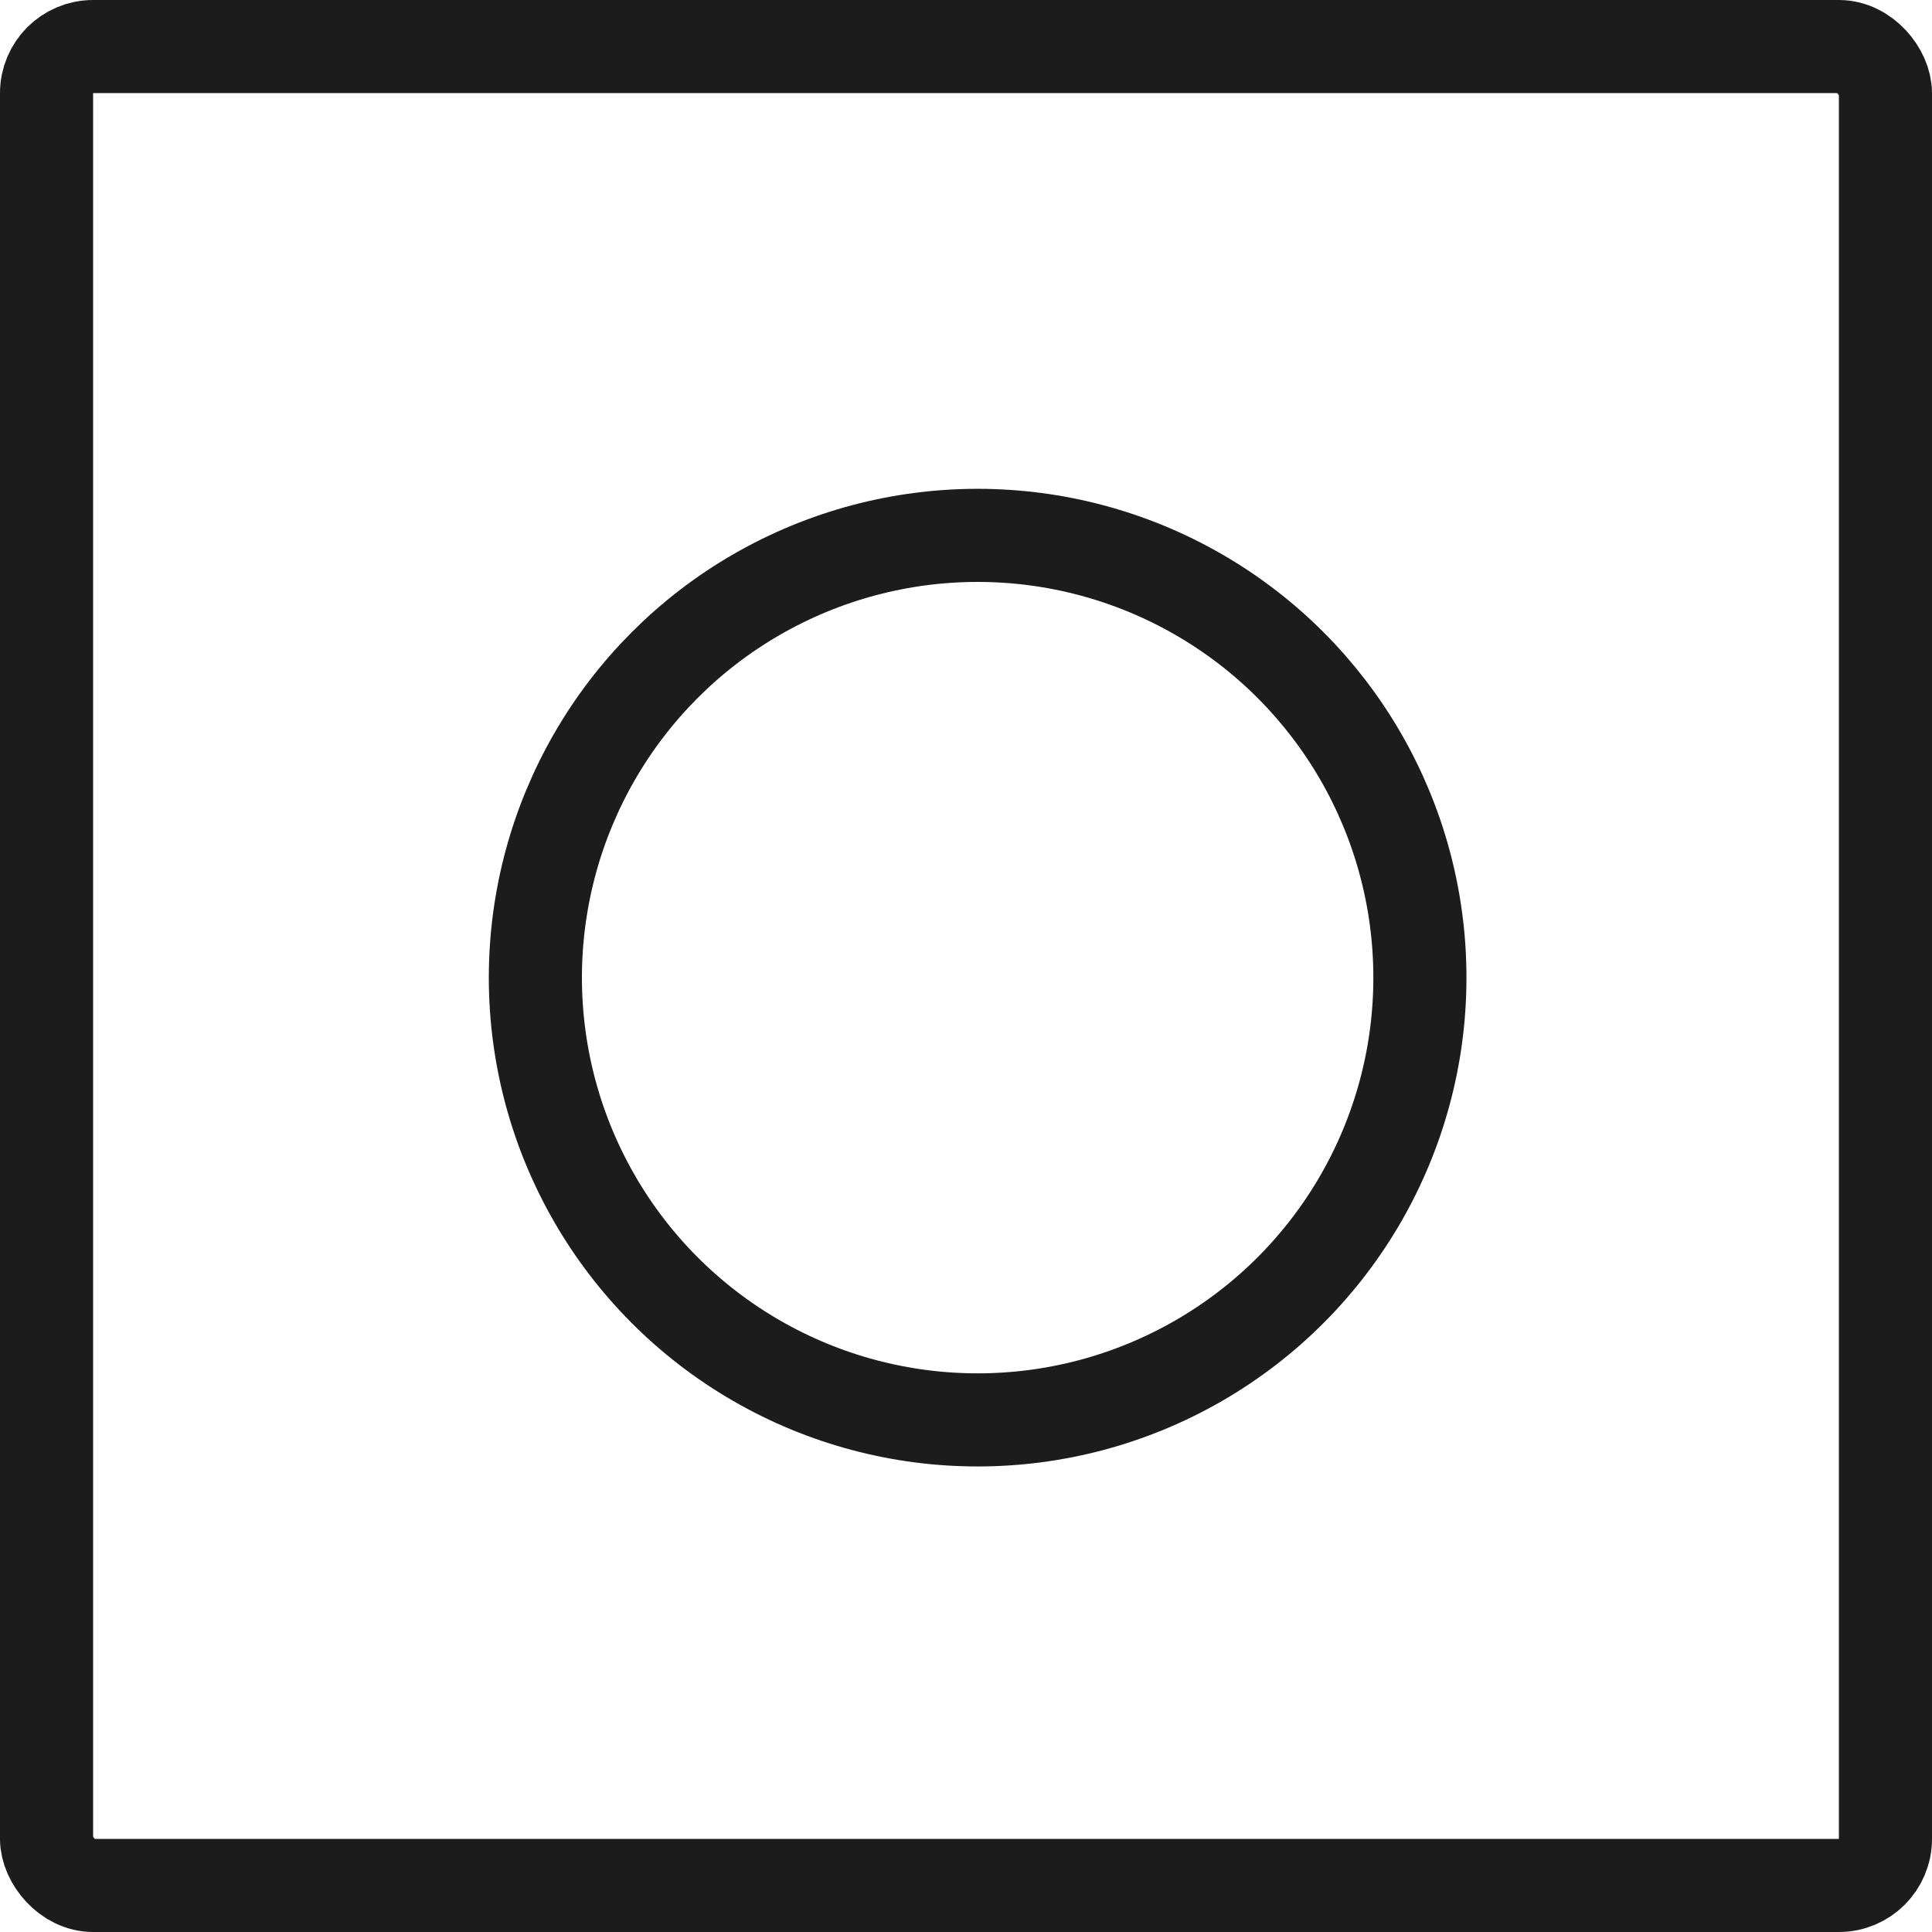
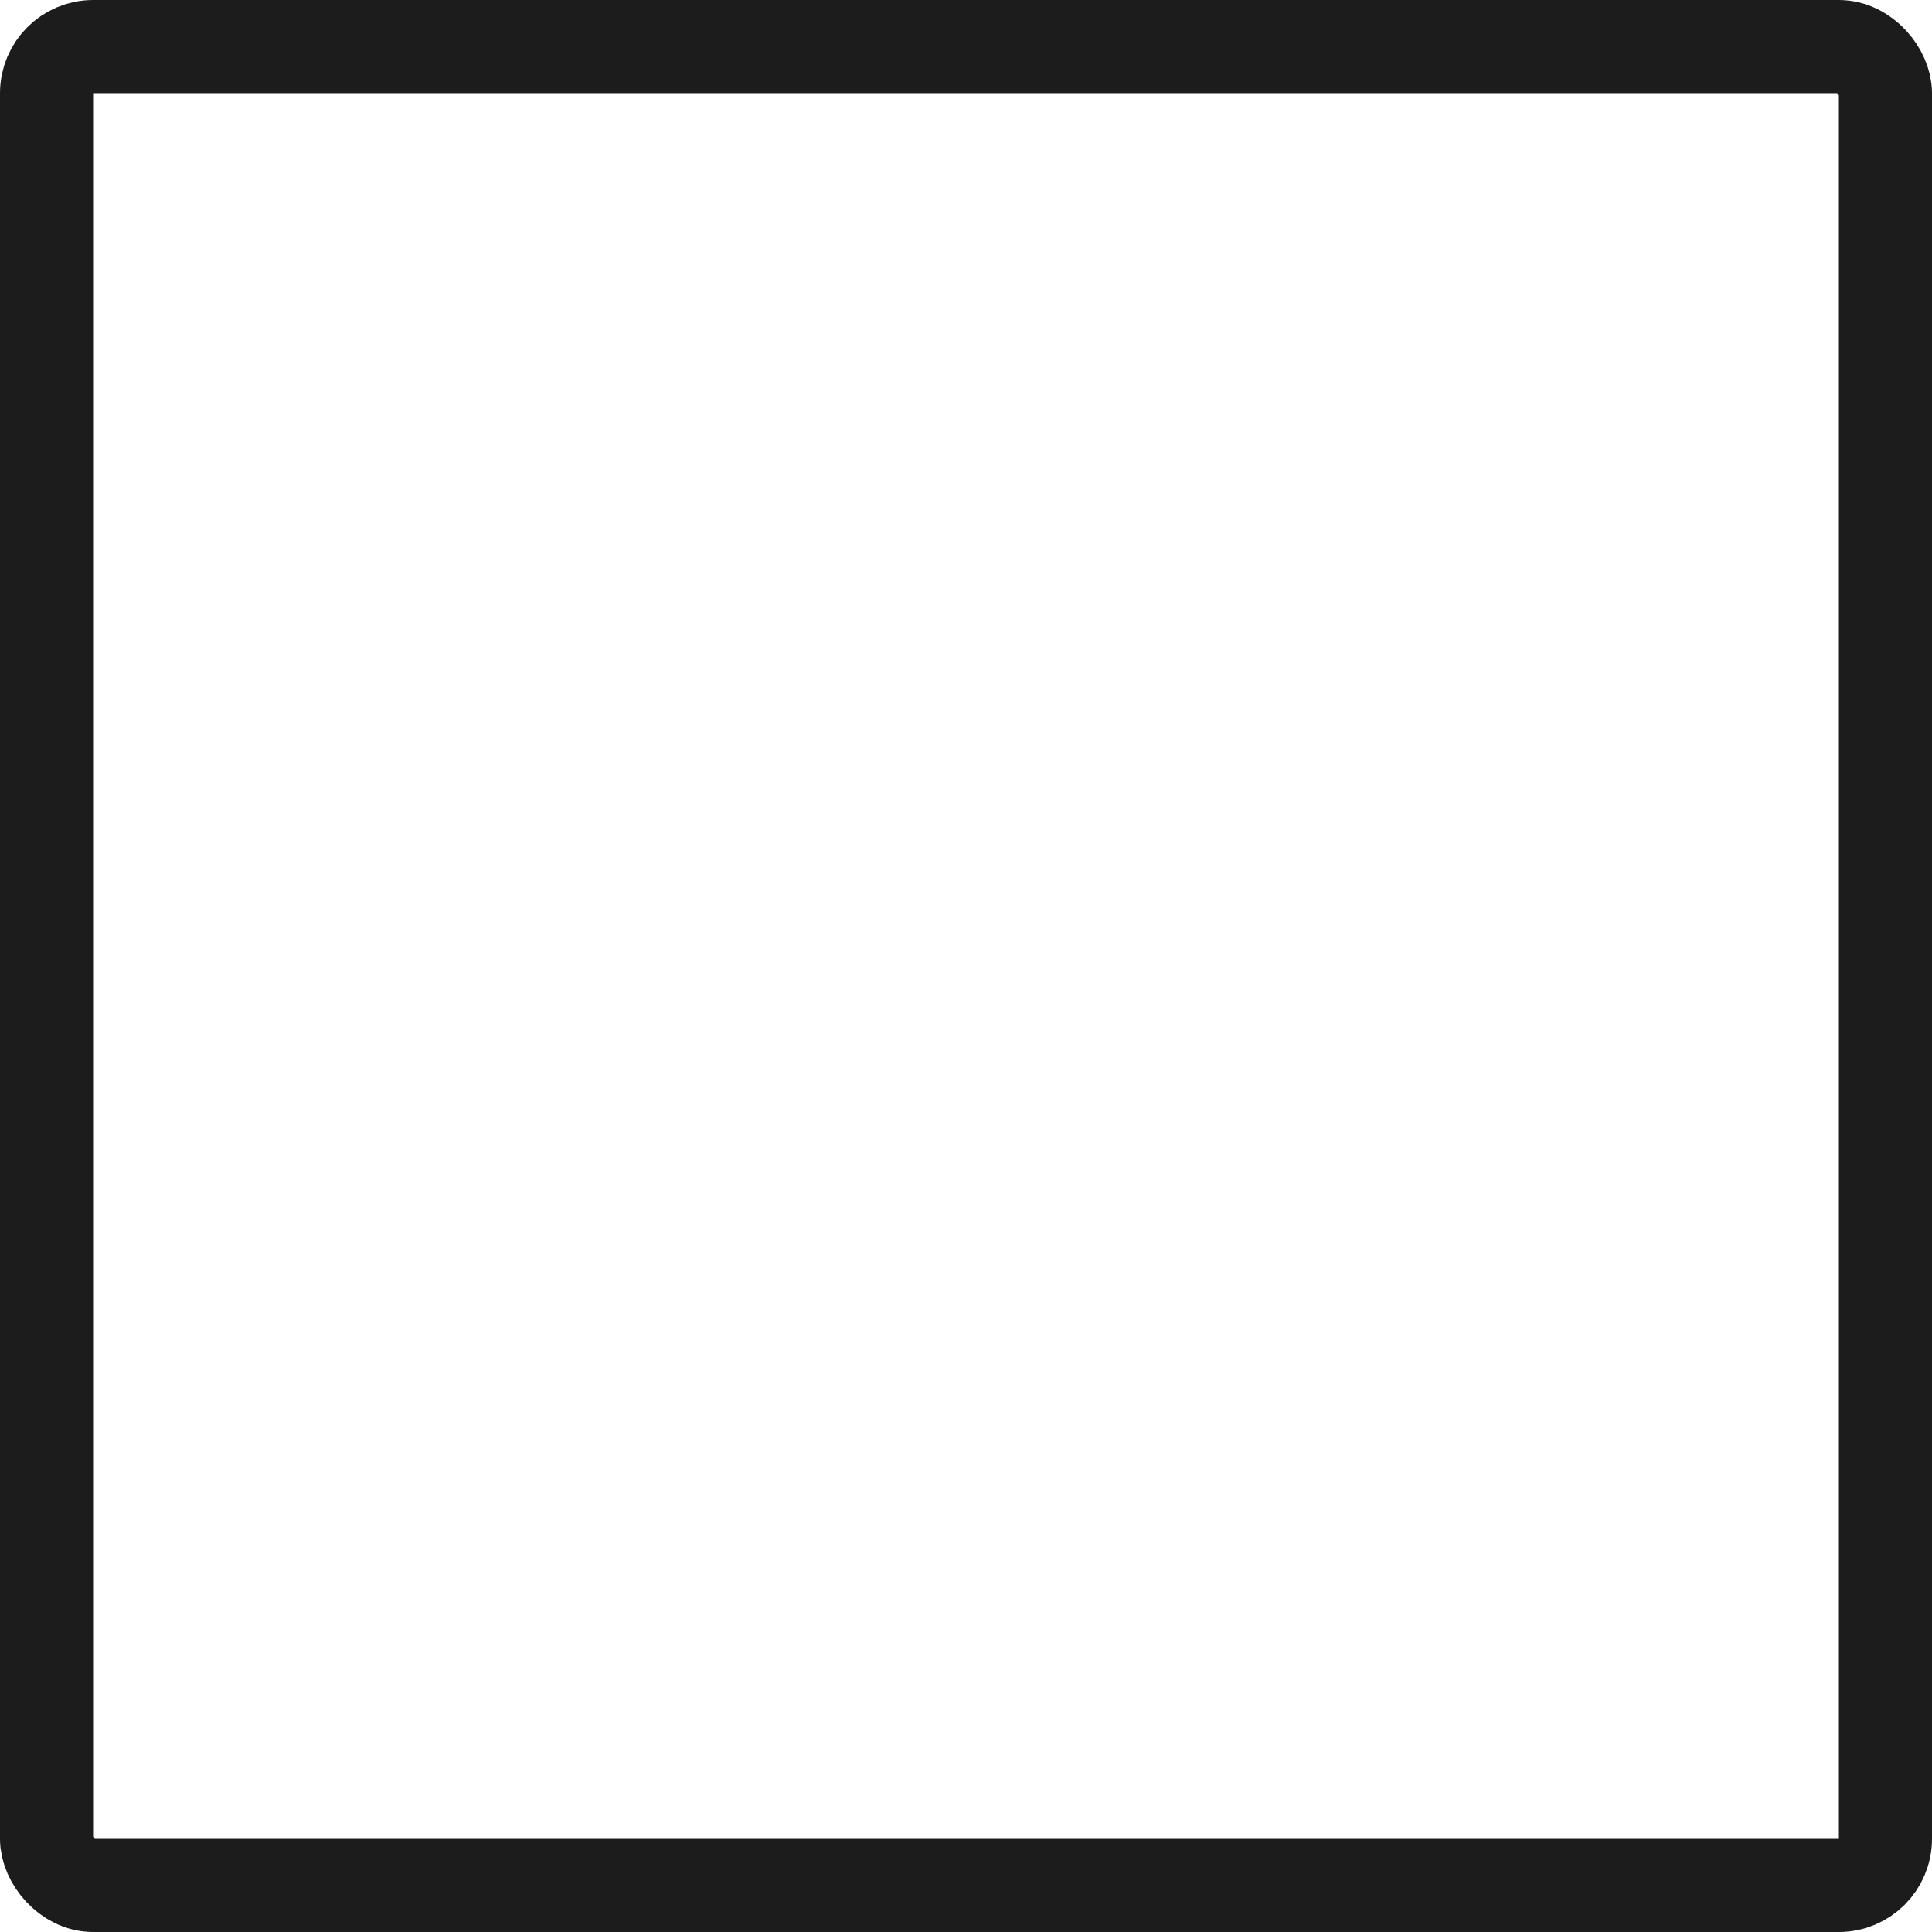
<svg xmlns="http://www.w3.org/2000/svg" width="83" height="83" viewBox="0 0 83 83" fill="none">
  <rect x="2" y="2" width="79" height="79" rx="2" stroke="#1D1C1D" stroke-width="4" />
-   <circle cx="42" cy="42" r="19" stroke="#1D1C1D" stroke-width="4" />
</svg>